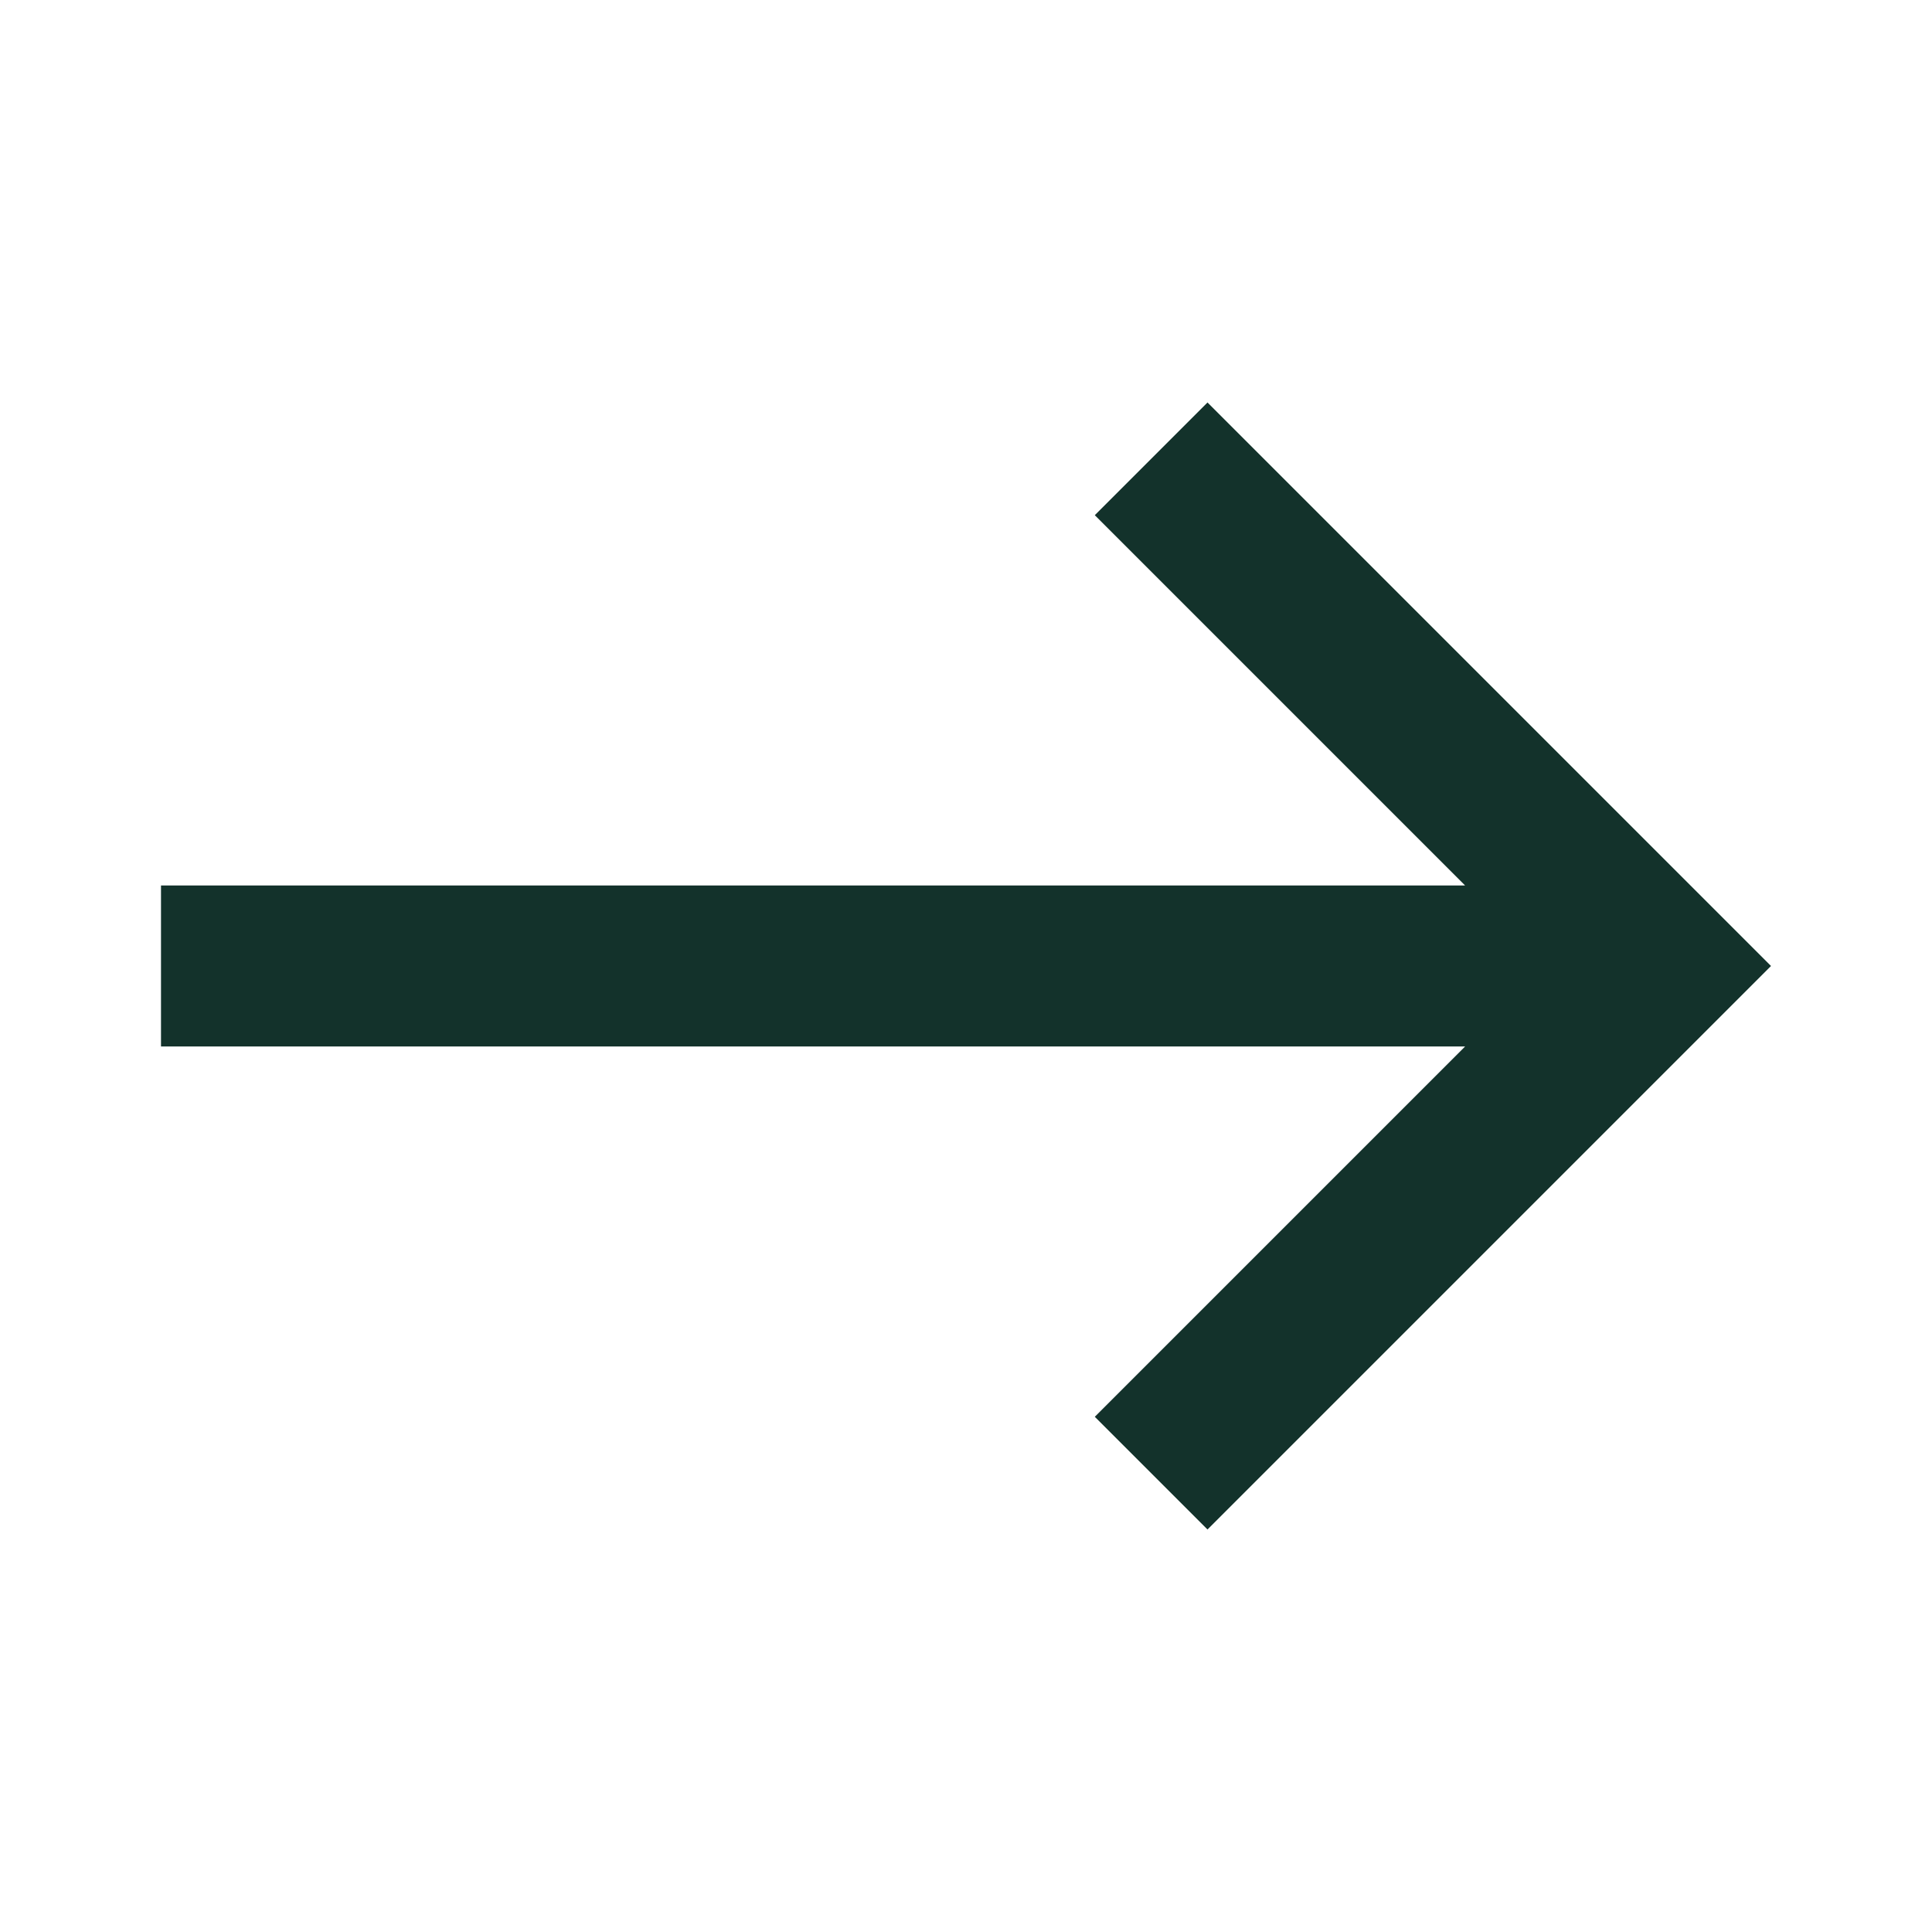
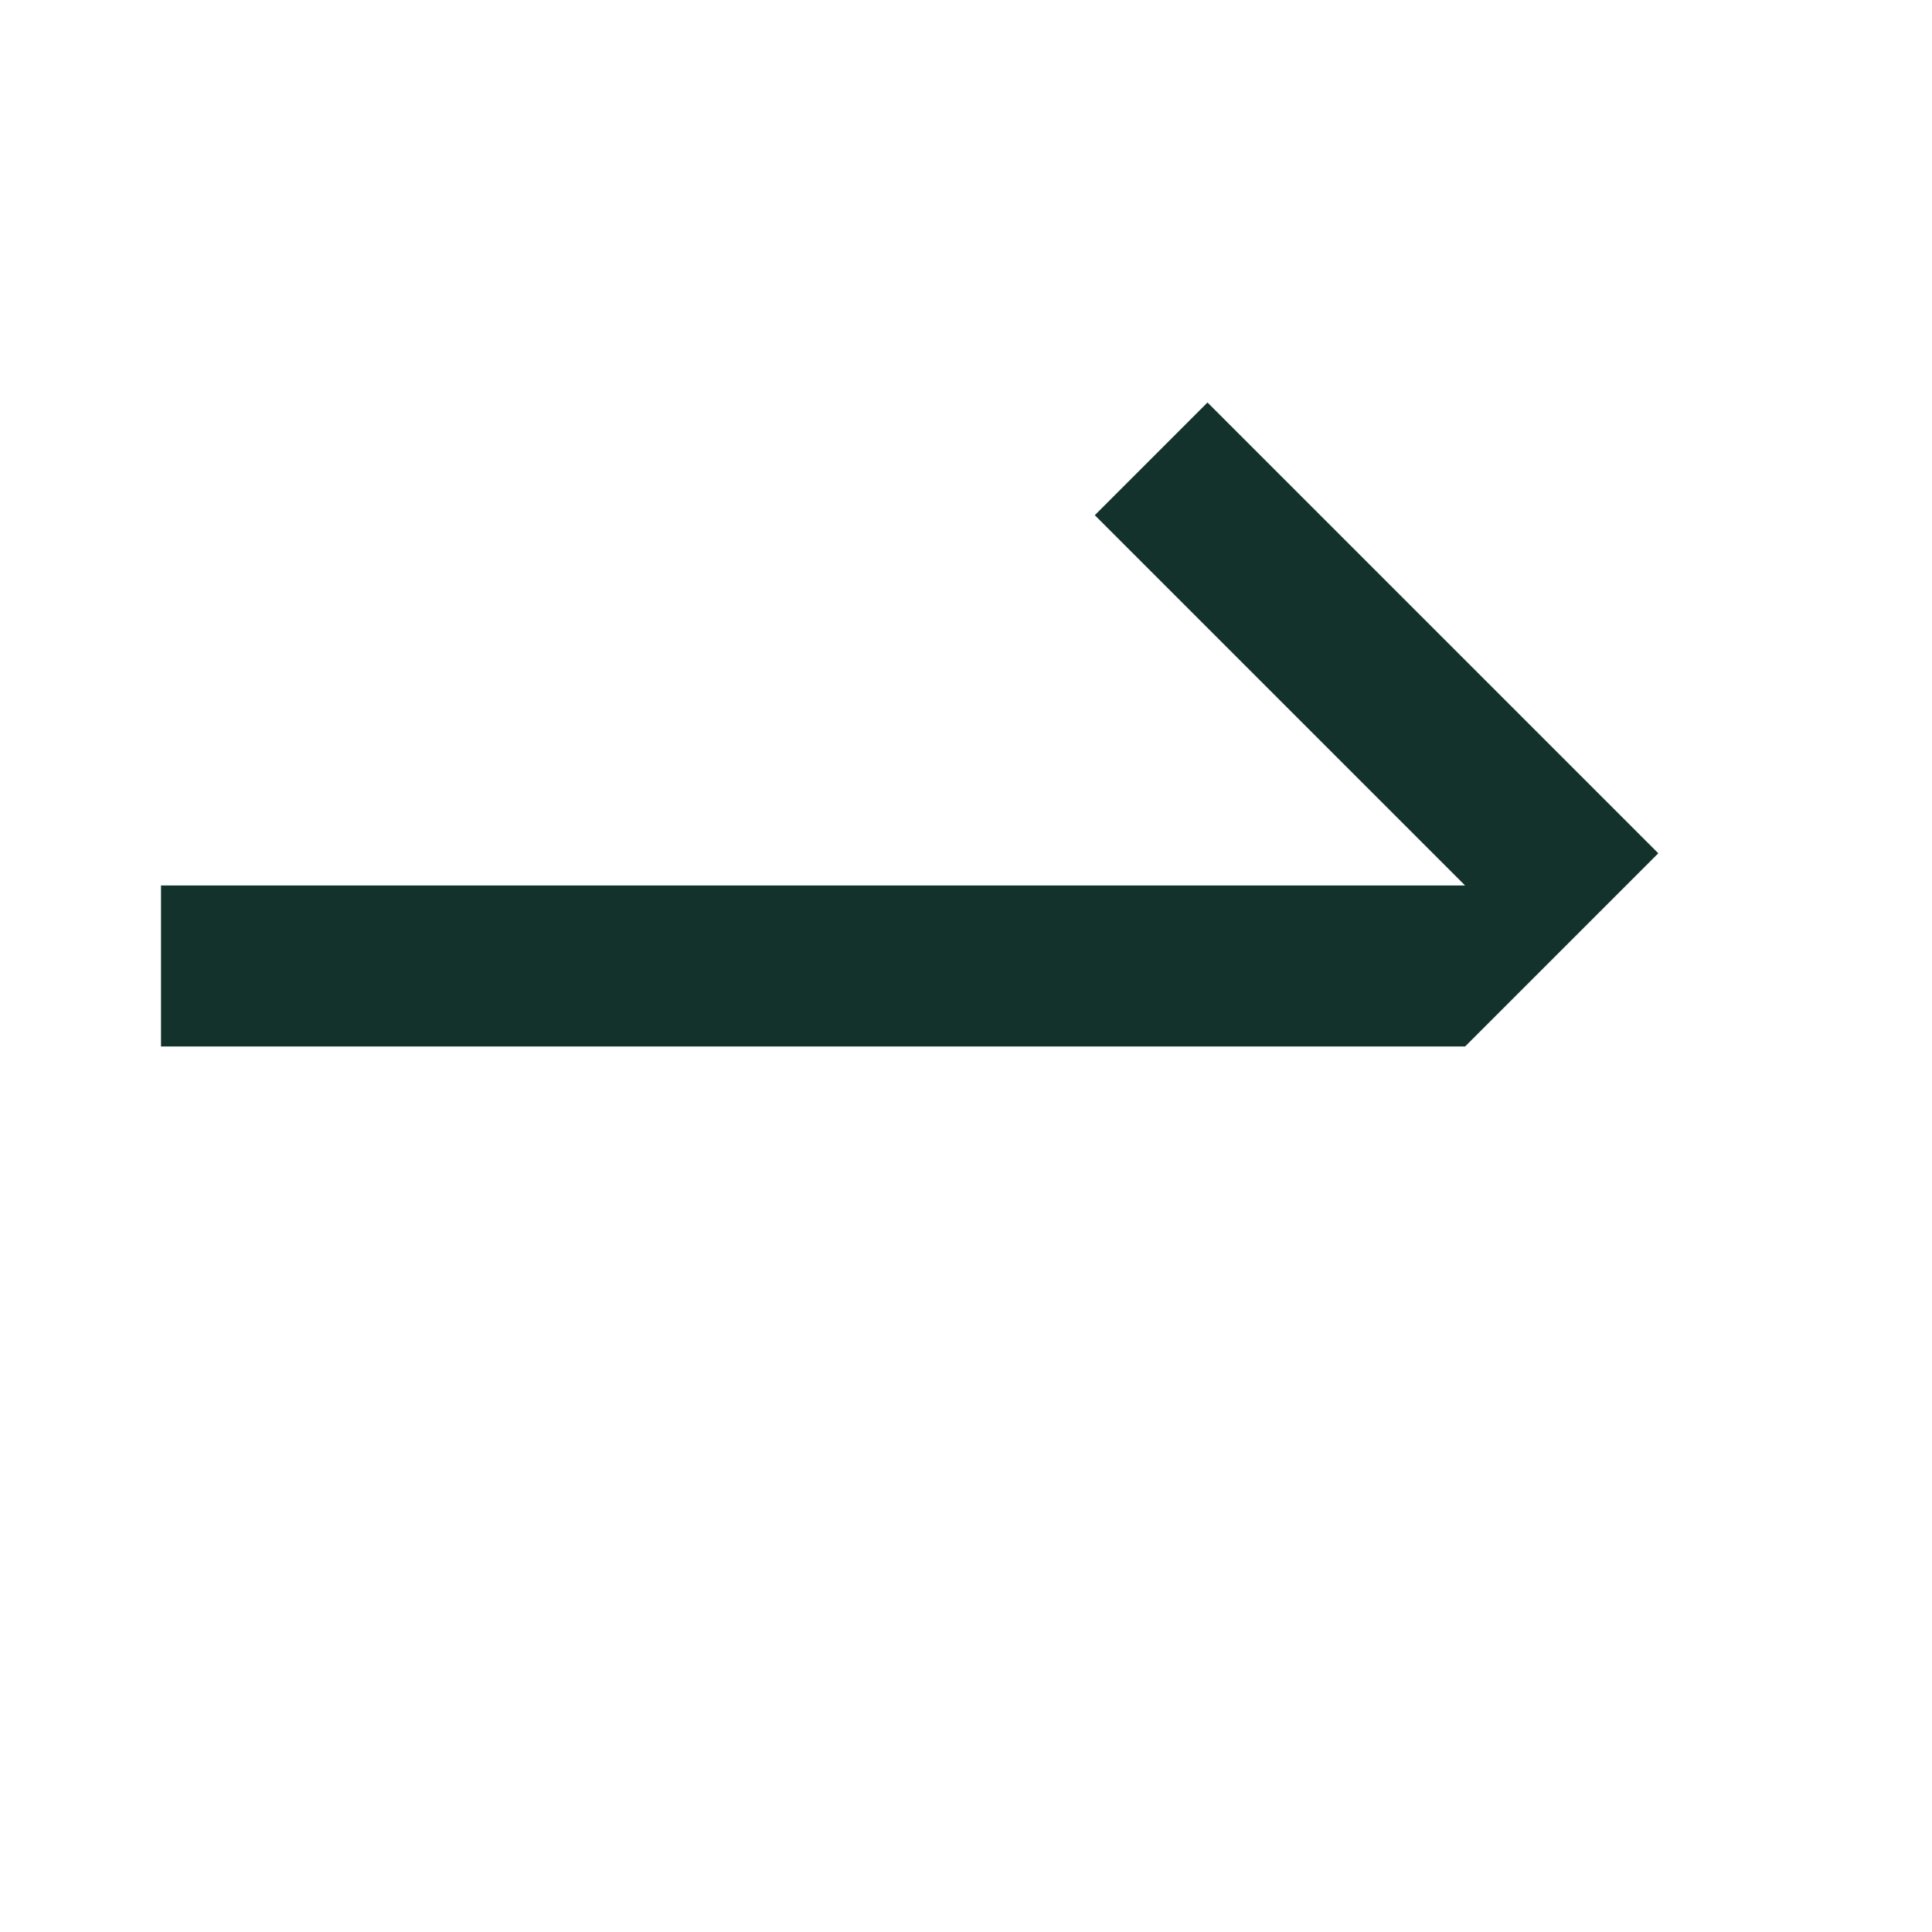
<svg xmlns="http://www.w3.org/2000/svg" version="1.1" id="Layer_1" x="0px" y="0px" viewBox="0 0 24 24" style="enable-background:new 0 0 24 24;" xml:space="preserve">
  <style type="text/css">
	.st0{fill:#13322B;}
</style>
-   <path class="st0" d="M15,5l-1.4,1.4l4.6,4.6H2v2h16.2l-4.6,4.6L15,19l7-7L15,5z" />
+   <path class="st0" d="M15,5l-1.4,1.4l4.6,4.6H2v2h16.2l-4.6,4.6l7-7L15,5z" />
</svg>